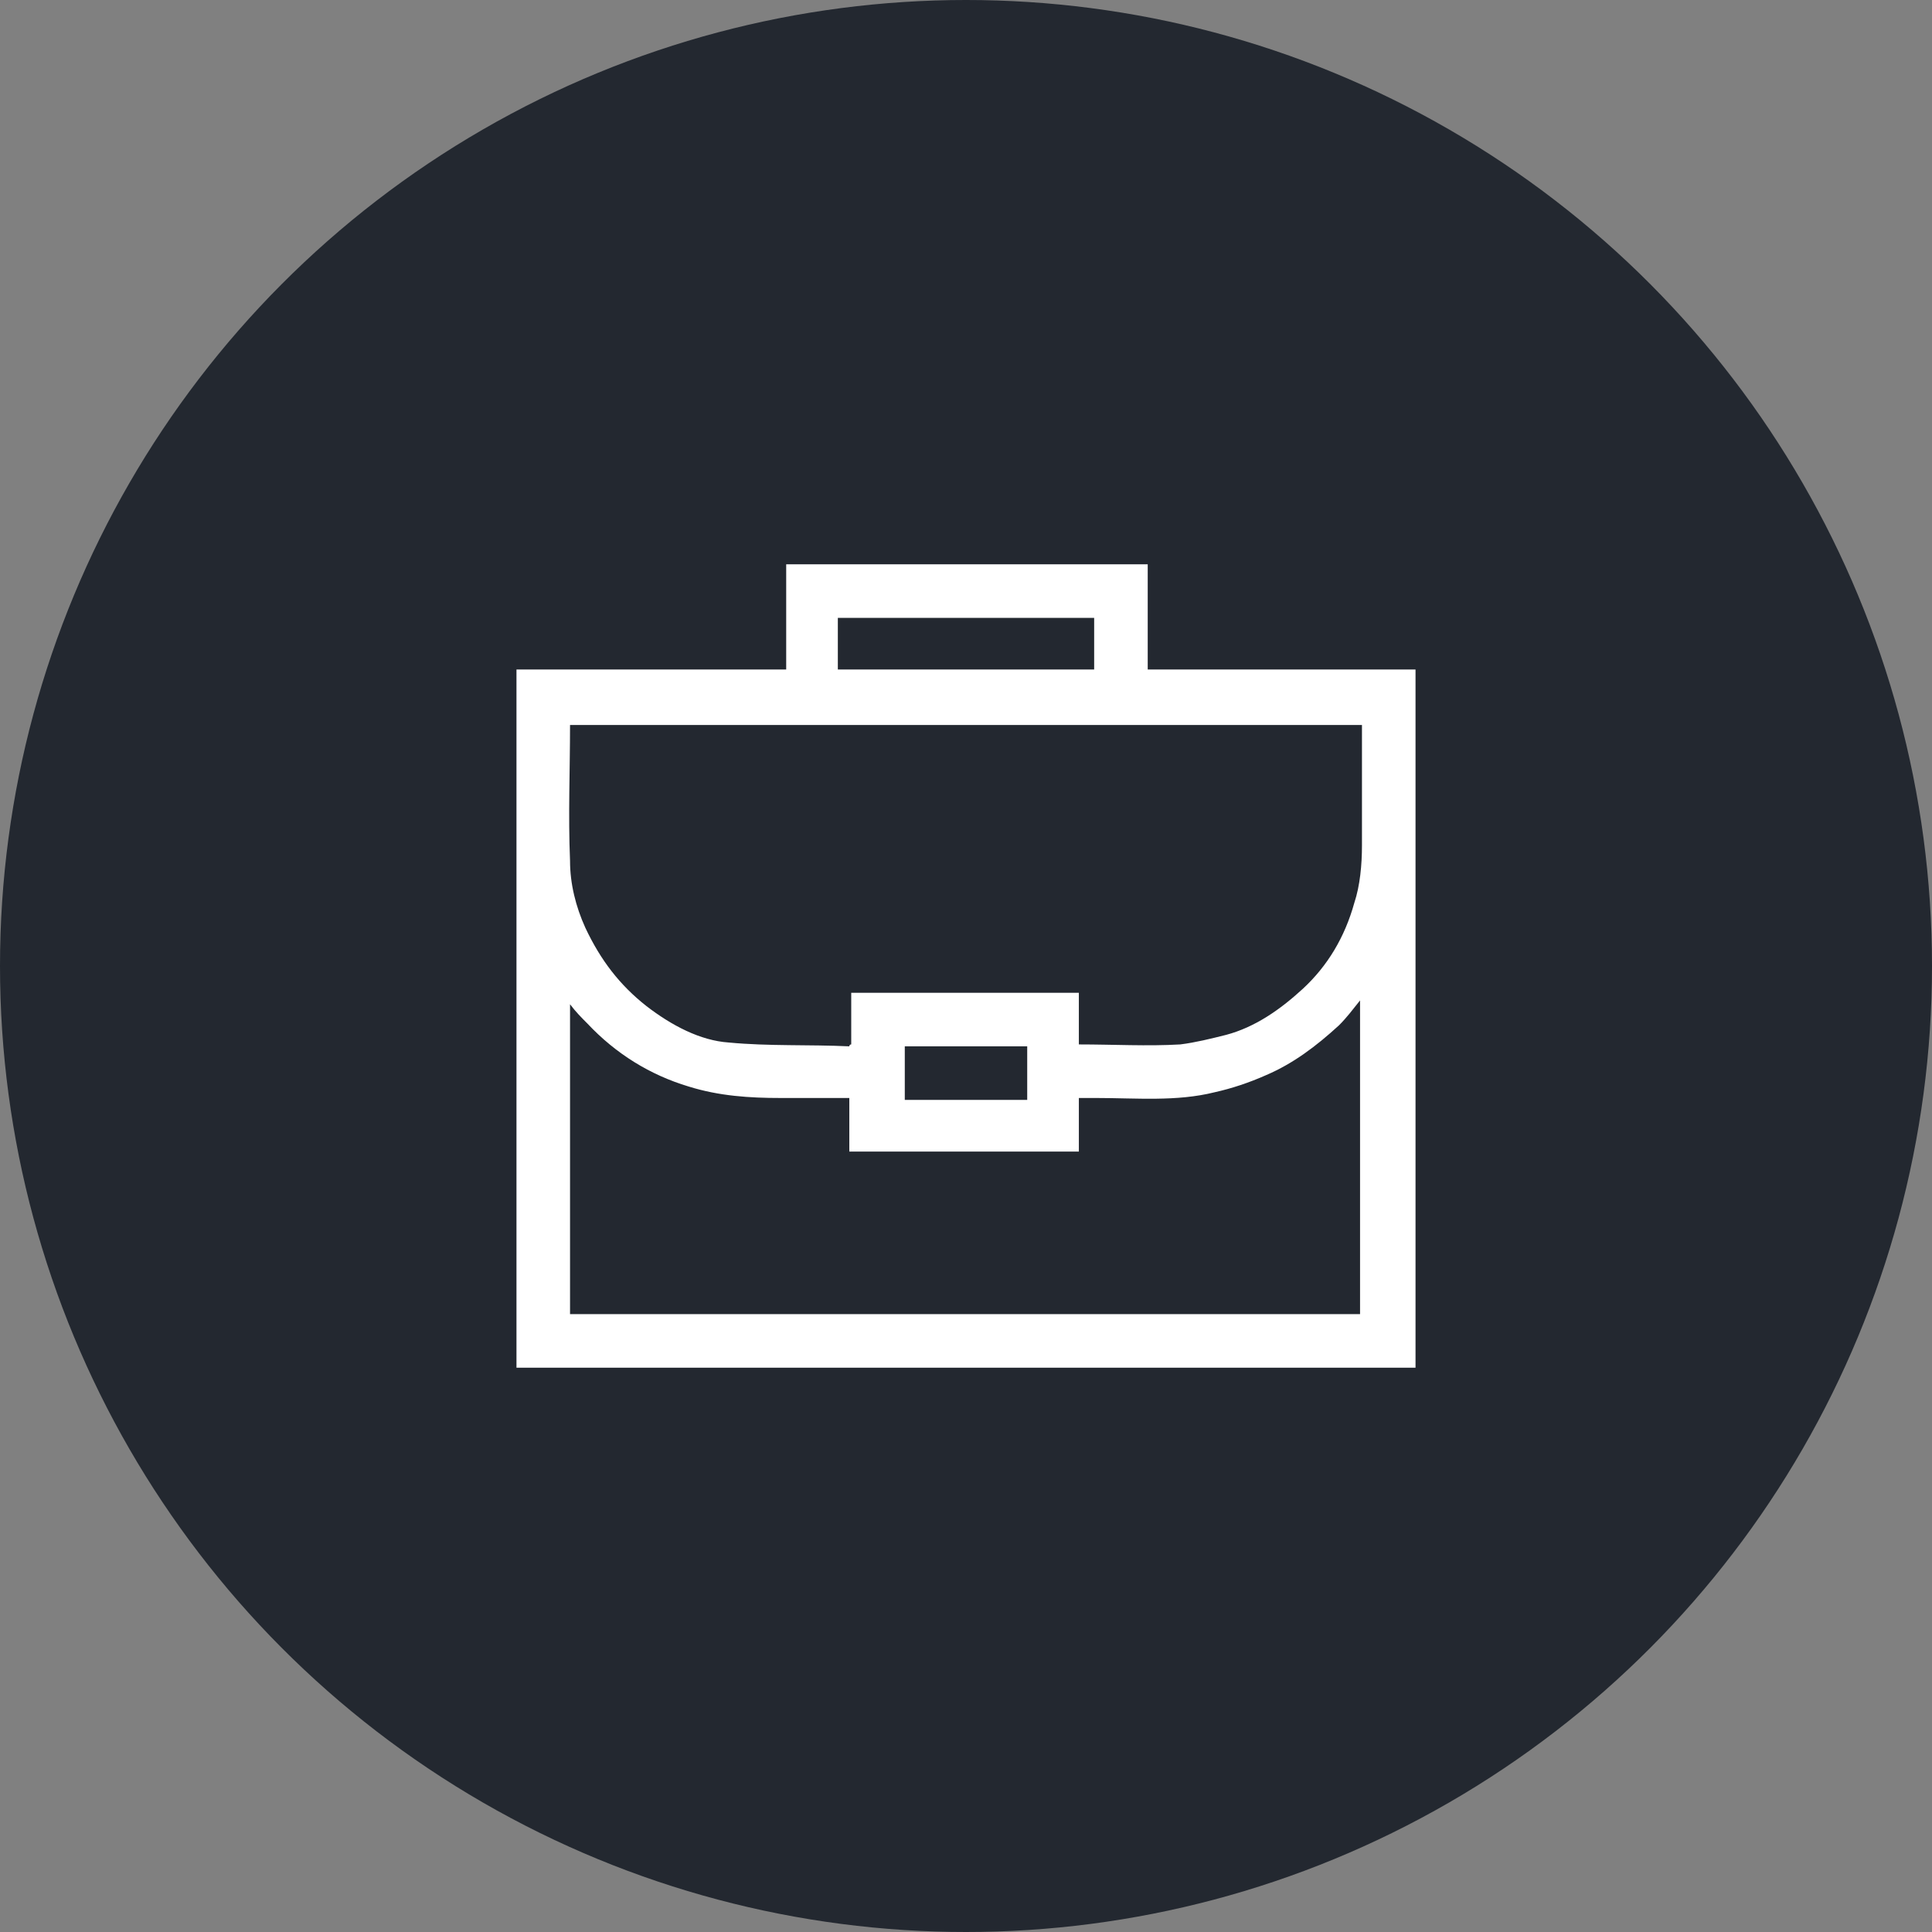
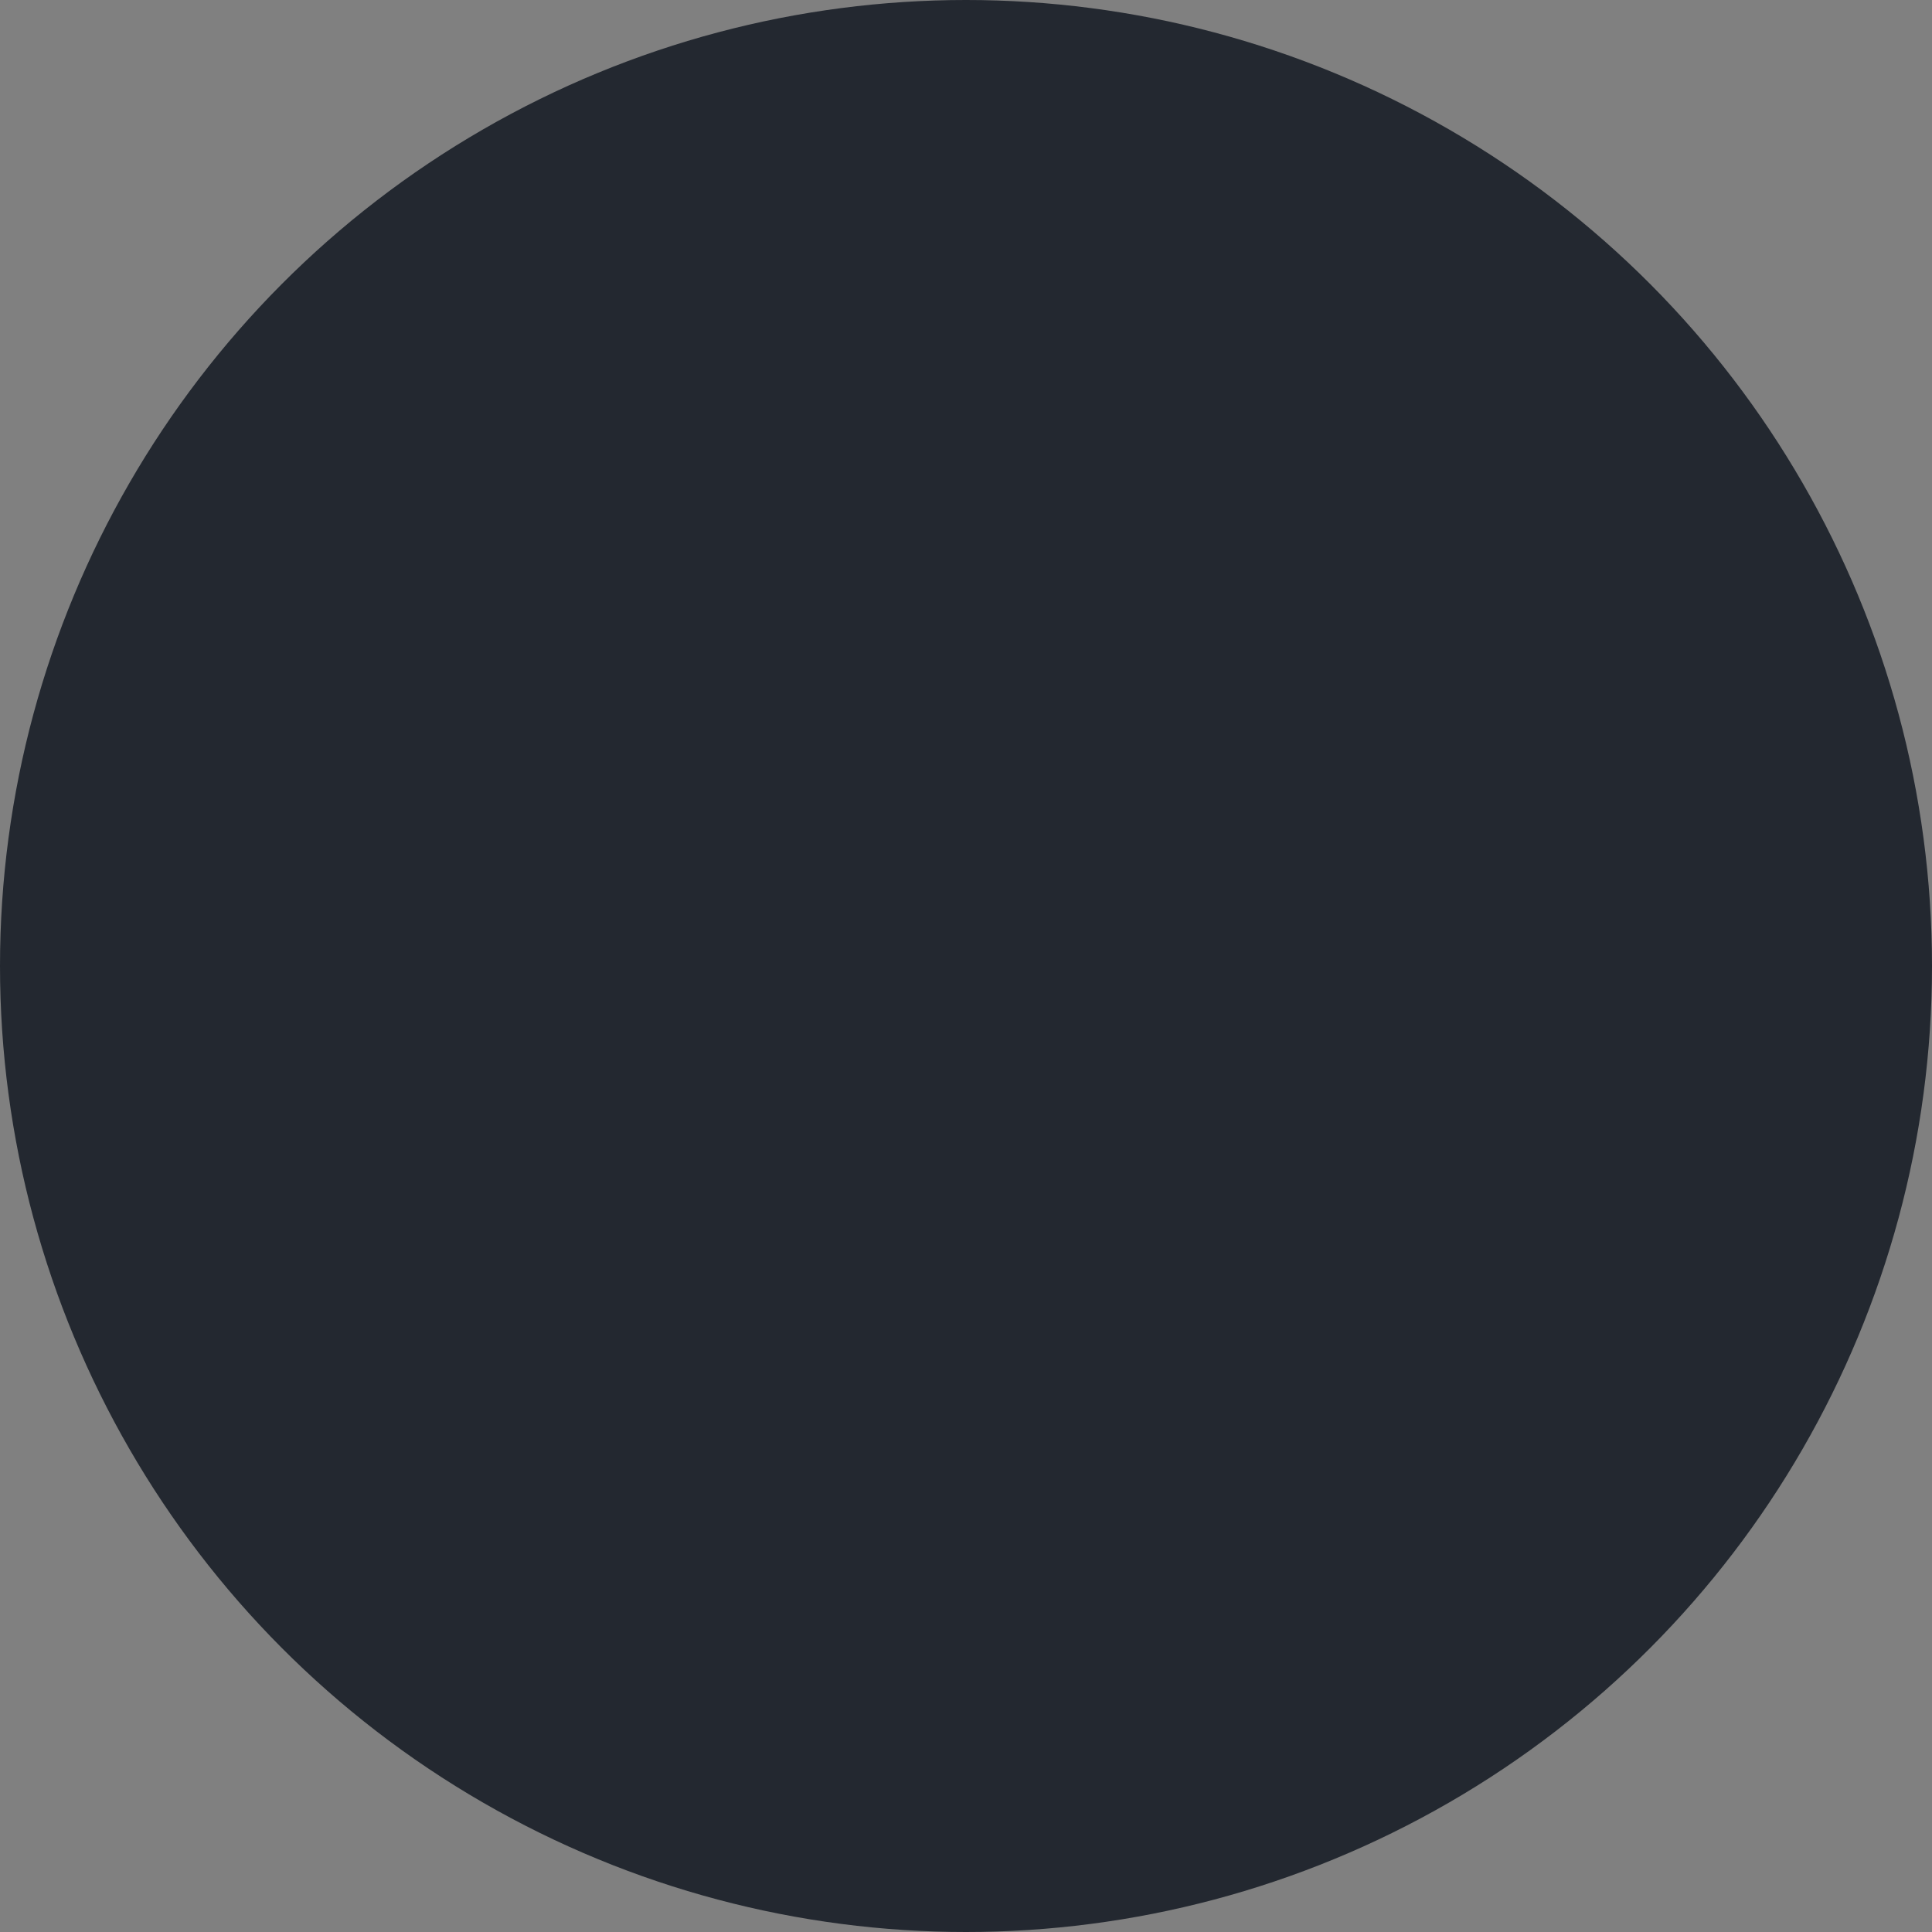
<svg xmlns="http://www.w3.org/2000/svg" version="1.1" id="Layer_1" x="0px" y="0px" viewBox="0 0 101 101" style="enable-background:new 0 0 101 101;" xml:space="preserve">
  <rect x="0" y="0" width="101" height="101" fill="#808080" stroke="none" />
  <style type="text/css">
	.st0{fill:#232830;}
	.st1{fill:#FFFFFF;}
</style>
  <circle class="st0" cx="50.5" cy="50.5" r="50.5" />
  <g>
    <g>
-       <path class="st1" d="M60,35v-5.5H41.1V35H27v36.5h47V35L60,35L60,35z M43.8,32.3h13.4V35H43.8V32.3z M71.2,68.7H29.8V52.5    c0.3,0.4,0.6,0.7,0.9,1c1.5,1.6,3.3,2.7,5.3,3.3c1.6,0.5,3.2,0.6,4.8,0.6h3.6v2.8h12v-2.8c0.3,0,0.6,0,0.9,0    c2.1,0,4.2,0.2,6.2-0.3c0.9-0.2,1.8-0.5,2.7-0.9c1.4-0.6,2.6-1.5,3.8-2.6c0.4-0.4,0.7-0.8,1.1-1.3V68.7z M47.3,57.5v-2.8h6.4v2.8    H47.3z M71.2,44.2c0,1-0.1,2.1-0.4,3c-0.5,1.8-1.4,3.3-2.7,4.5c-1.2,1.1-2.5,2-4,2.4c-0.8,0.2-1.6,0.4-2.4,0.5    c-1.7,0.1-3.5,0-5.3,0v-2.7H44.5v2.7c-0.1,0-0.1,0.1-0.1,0.1c-2.1-0.1-4.2,0-6.3-0.2c-1.5-0.1-3-0.9-4.3-1.9    c-1.4-1.1-2.4-2.4-3.2-4.1c-0.5-1.1-0.8-2.3-0.8-3.5c-0.1-2.4,0-4.7,0-7.1h41.4c0,0.1,0,0.2,0,0.4C71.2,40.2,71.2,42.2,71.2,44.2z    " />
-     </g>
+       </g>
  </g>
</svg>